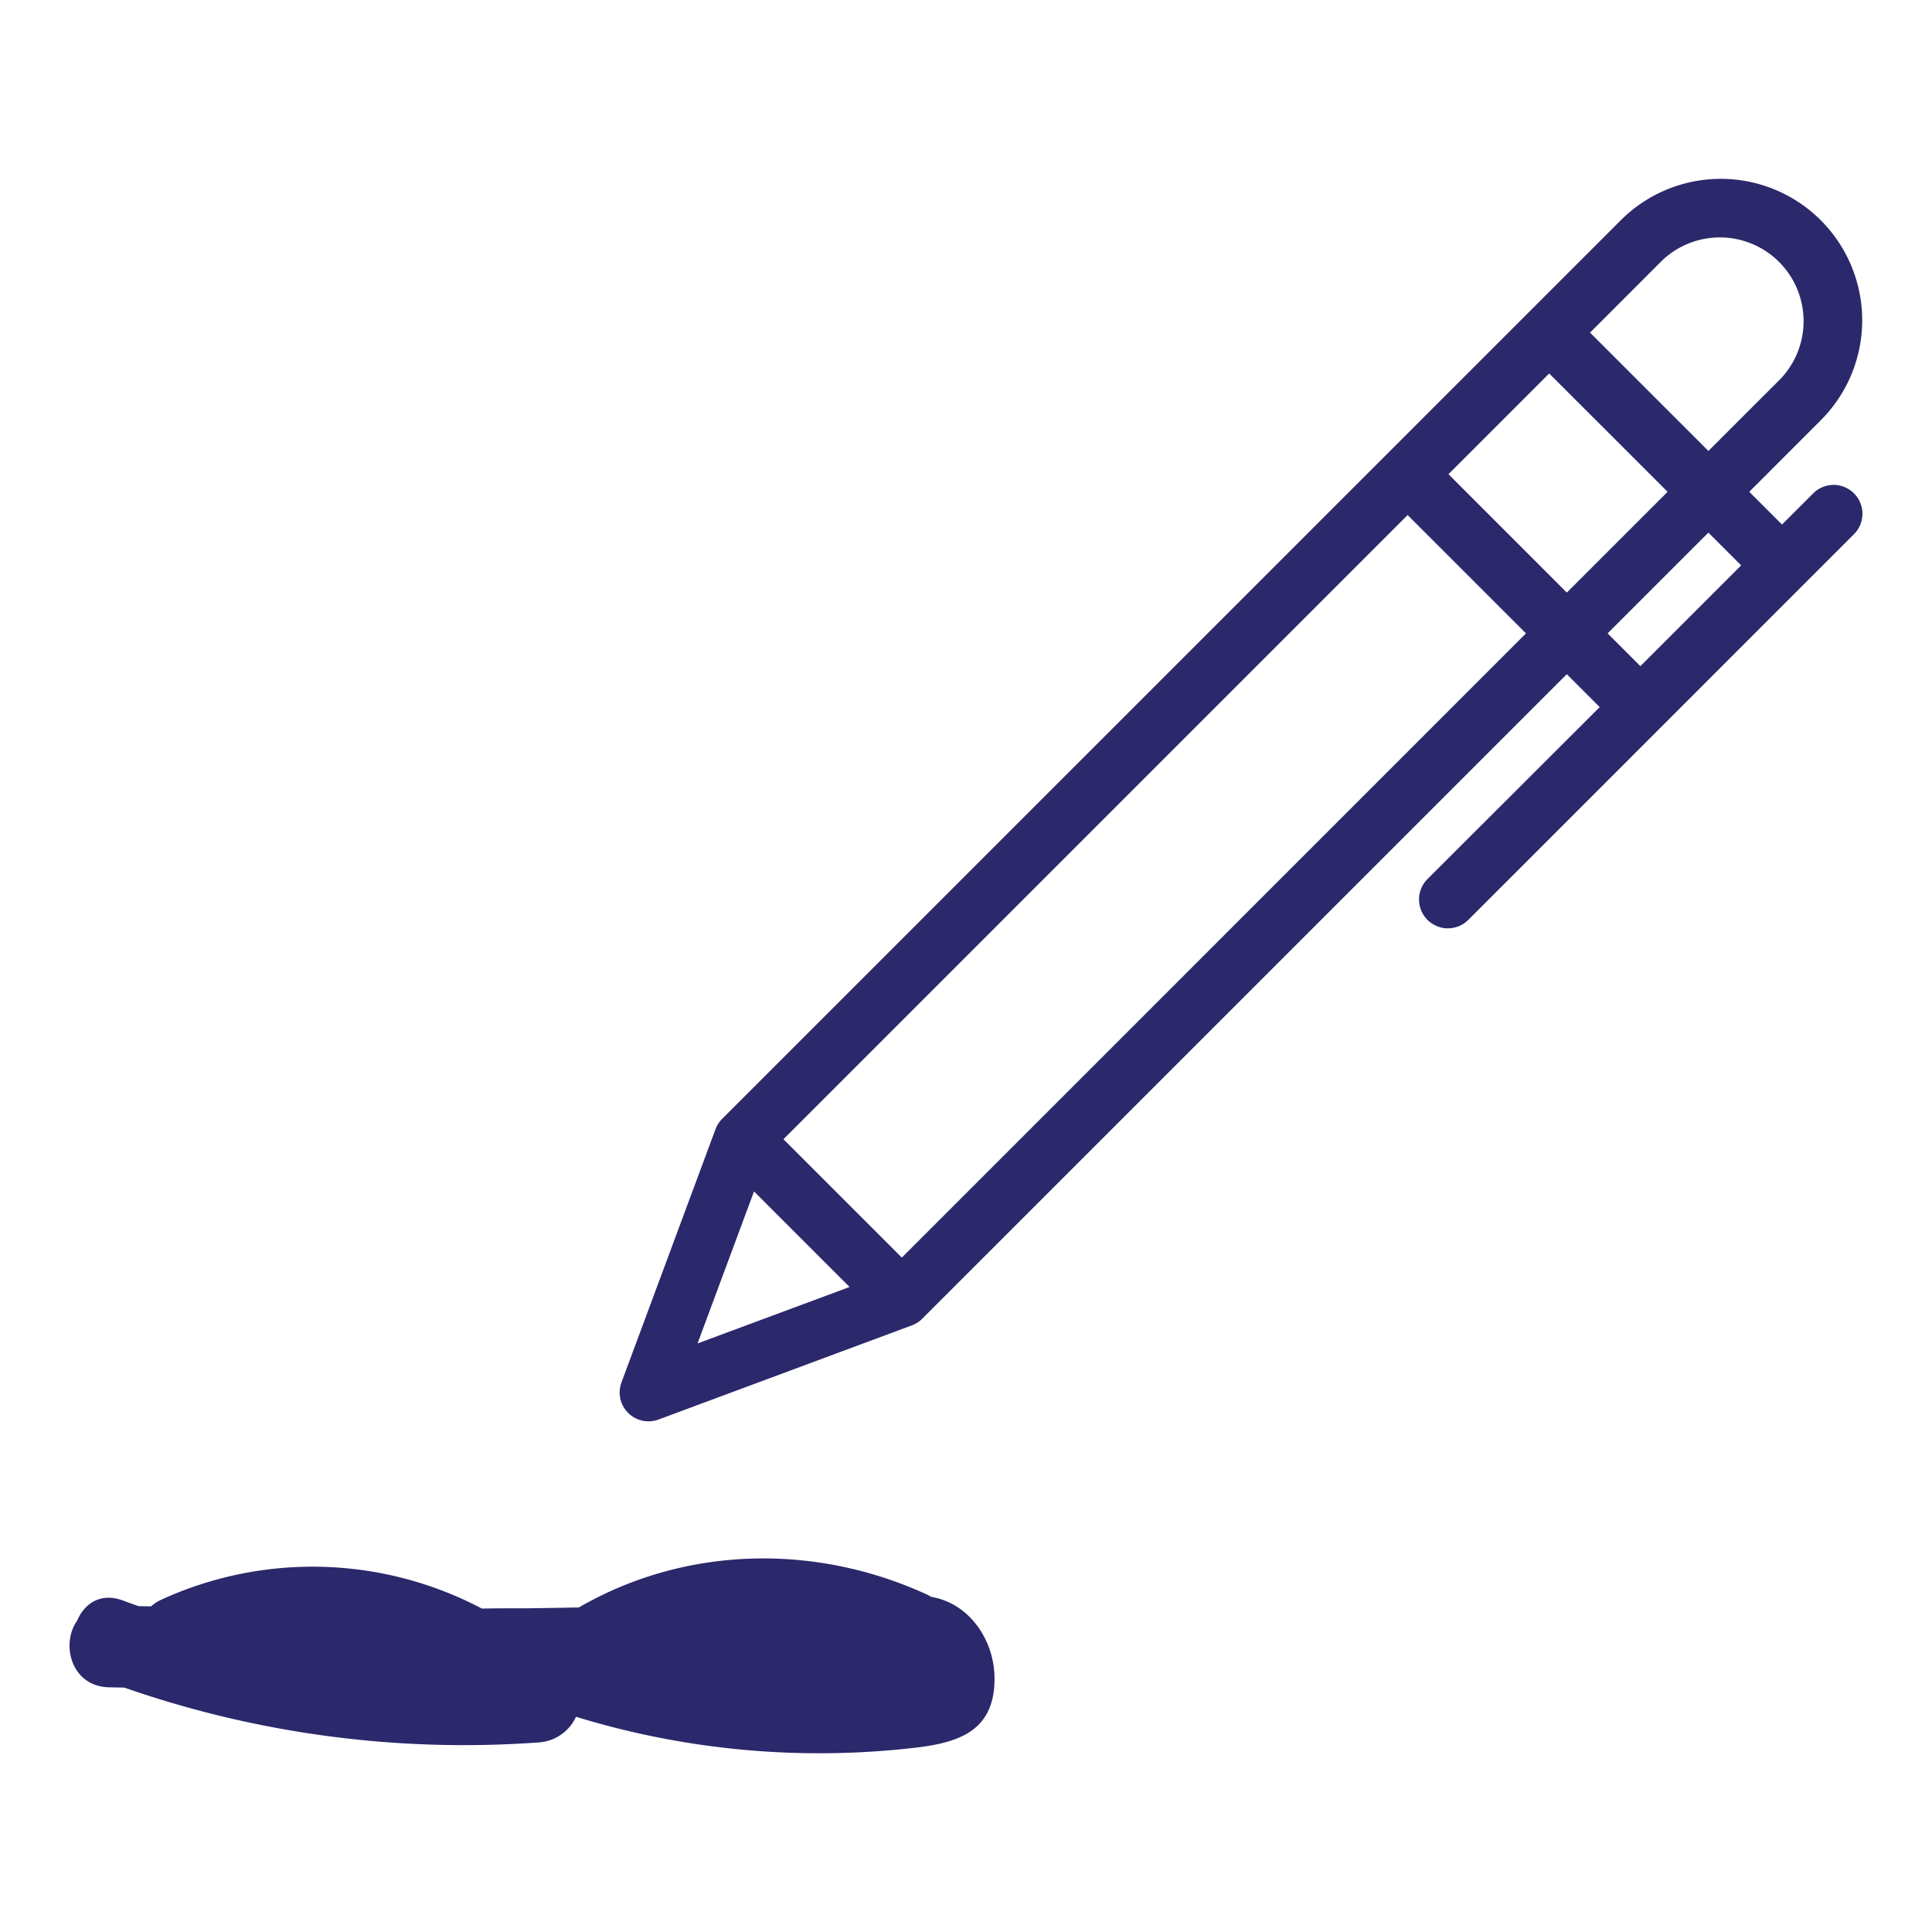
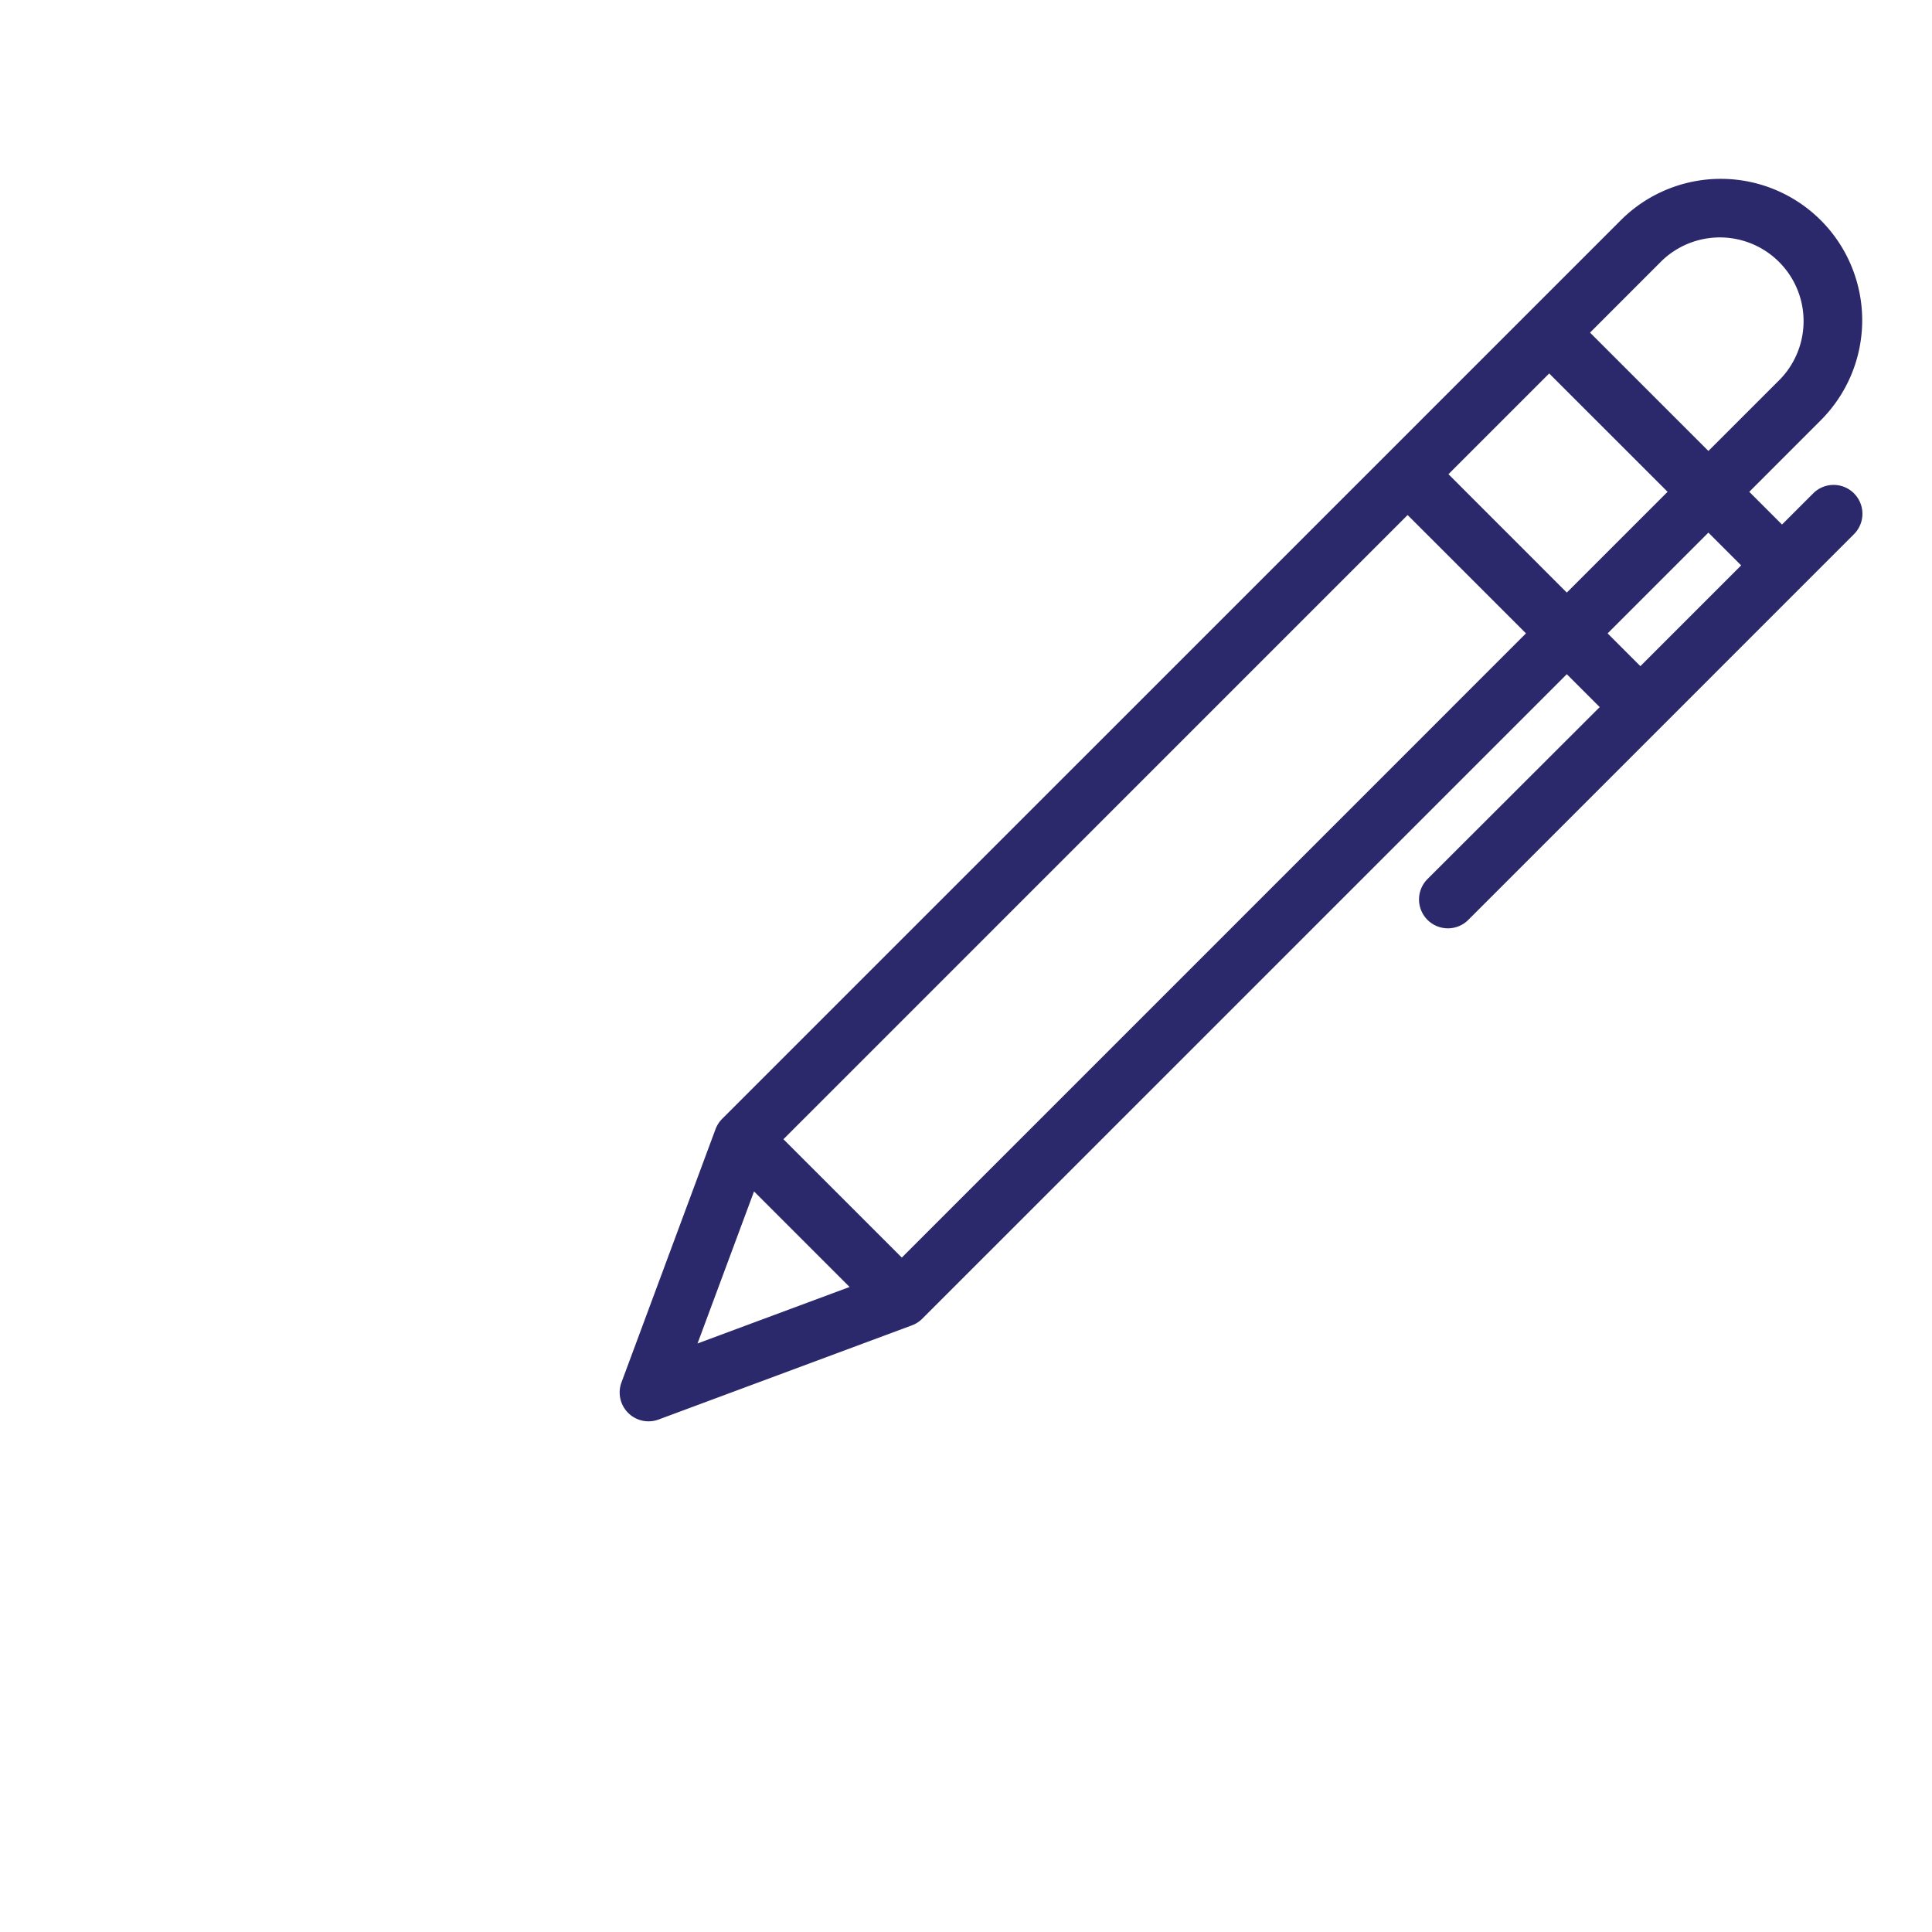
<svg xmlns="http://www.w3.org/2000/svg" id="Layer_1" data-name="Layer 1" viewBox="0 0 500 500">
  <defs>
    <style>.cls-1{fill:#2b286b;}</style>
  </defs>
  <path class="cls-1" d="M479.81,127.68a7.46,7.46,0,0,0-10.55,0h0l-8.08,8.07-8.47-8.47,18.58-18.59a36.6,36.6,0,0,0-51.76-51.76L186.91,289.54a7.54,7.54,0,0,0-1.73,2.68l-24.34,65.54a7.47,7.47,0,0,0,9.6,9.61L236,343a7.38,7.38,0,0,0,2.68-1.72l166.81-166.8L414,183l-44.57,44.5A7.47,7.47,0,1,0,380,238.06l99.81-99.82a7.46,7.46,0,0,0,0-10.55ZM430.08,67.49a21.67,21.67,0,0,1,30.64,30.64l-18.59,18.58L411.5,86.08ZM400.93,96.65l30.64,30.63-26.08,26.08-30.63-30.64ZM195.14,308.34l24.73,24.73-39.35,14.62Zm38.25,17.12-30.64-30.63L364.29,133.29l30.63,30.63ZM416.05,163.92l26.08-26.08,8.48,8.48L424.53,172.4Z" />
-   <path class="cls-1" d="M241,413.28c-.34-.21-.69-.41-1.05-.59-29.12-13.39-62.7-12.56-90.15,3.32-4.27.07-8.55.16-12.82.21-4.09,0-8.17,0-12.26.08a94,94,0,0,0-83-2.29,10.65,10.65,0,0,0-2.63,1.72l-3.22-.06c-1.36-.48-2.71-.95-4.06-1.46-5.76-2.16-10,.83-11.82,5.18-4.32,6-1.62,17.05,8.18,17.28l4,.08a266.92,266.92,0,0,0,107.32,14.18,11.4,11.4,0,0,0,9.58-6.63,214.65,214.65,0,0,0,88.66,7.9c11.44-1.43,19.83-4.93,19.65-18.18C257.22,424.36,250.82,414.88,241,413.28Z" />
</svg>